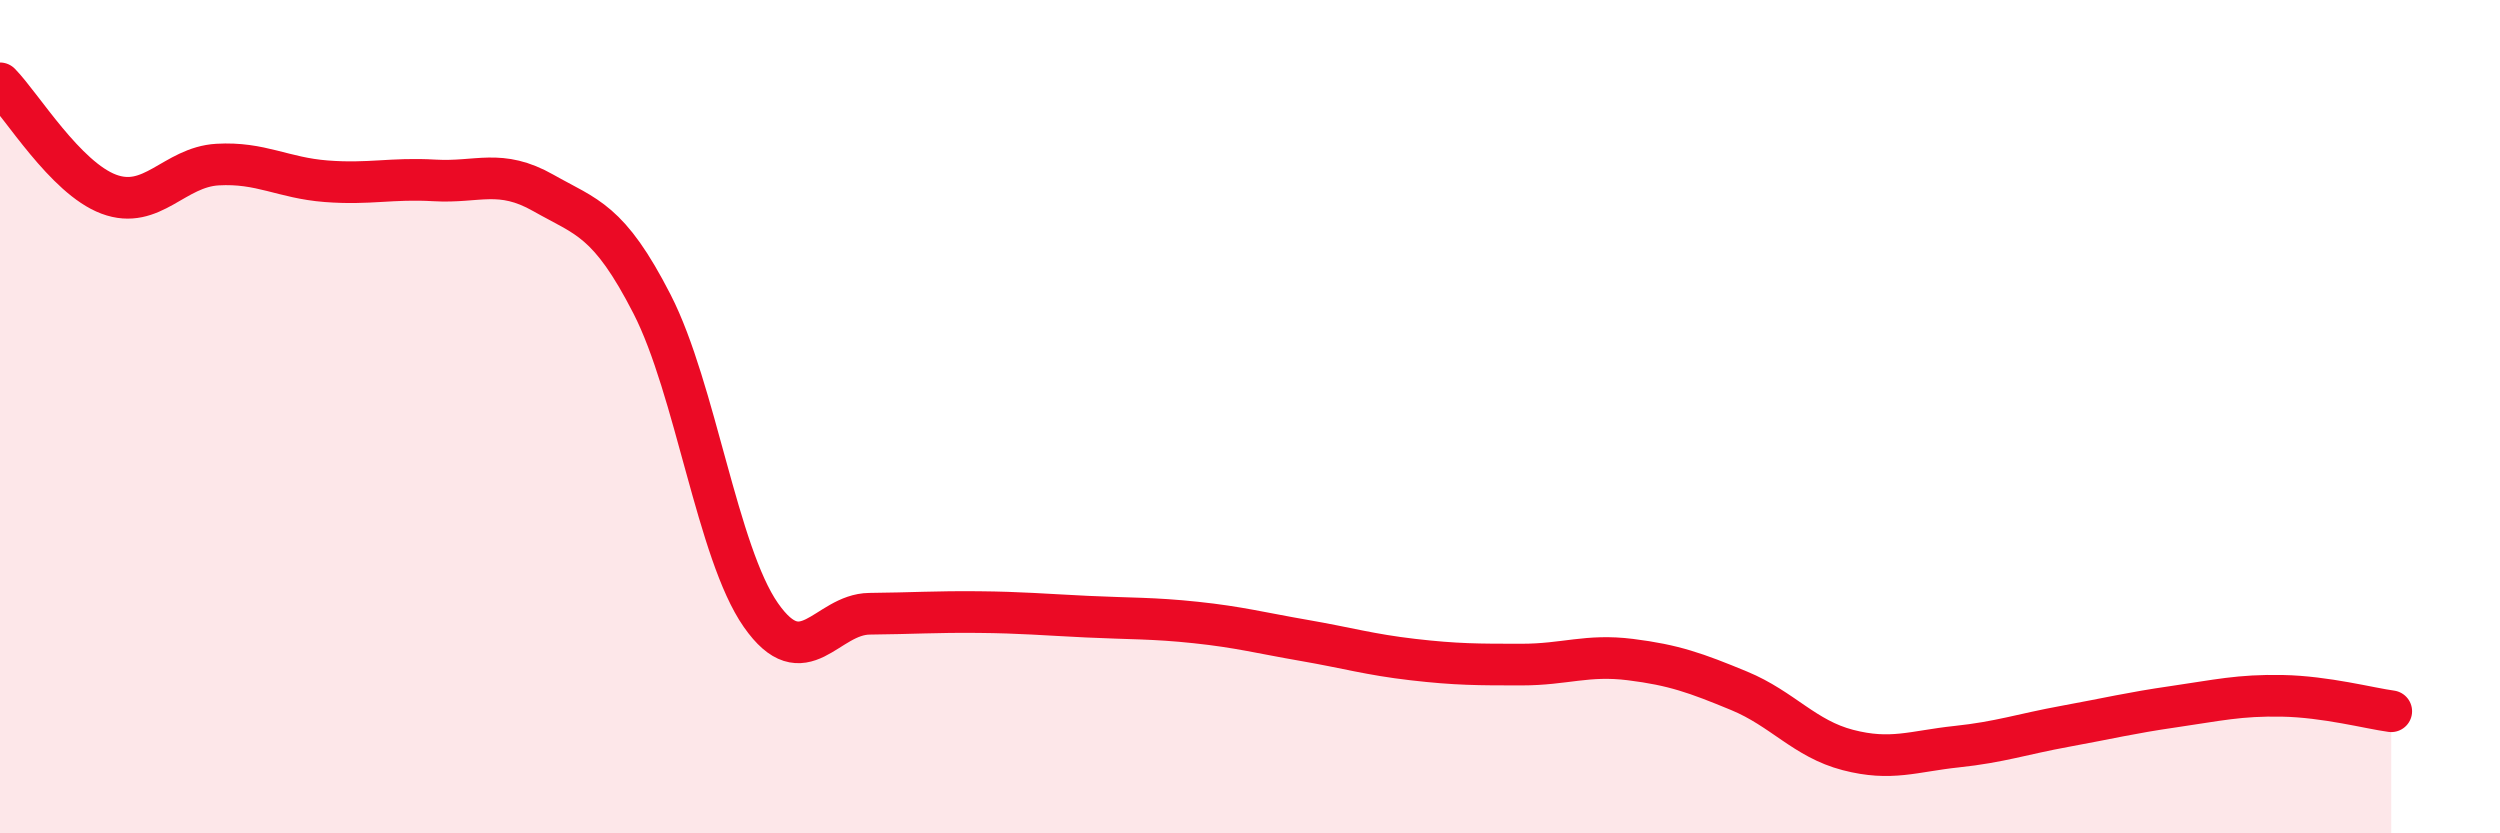
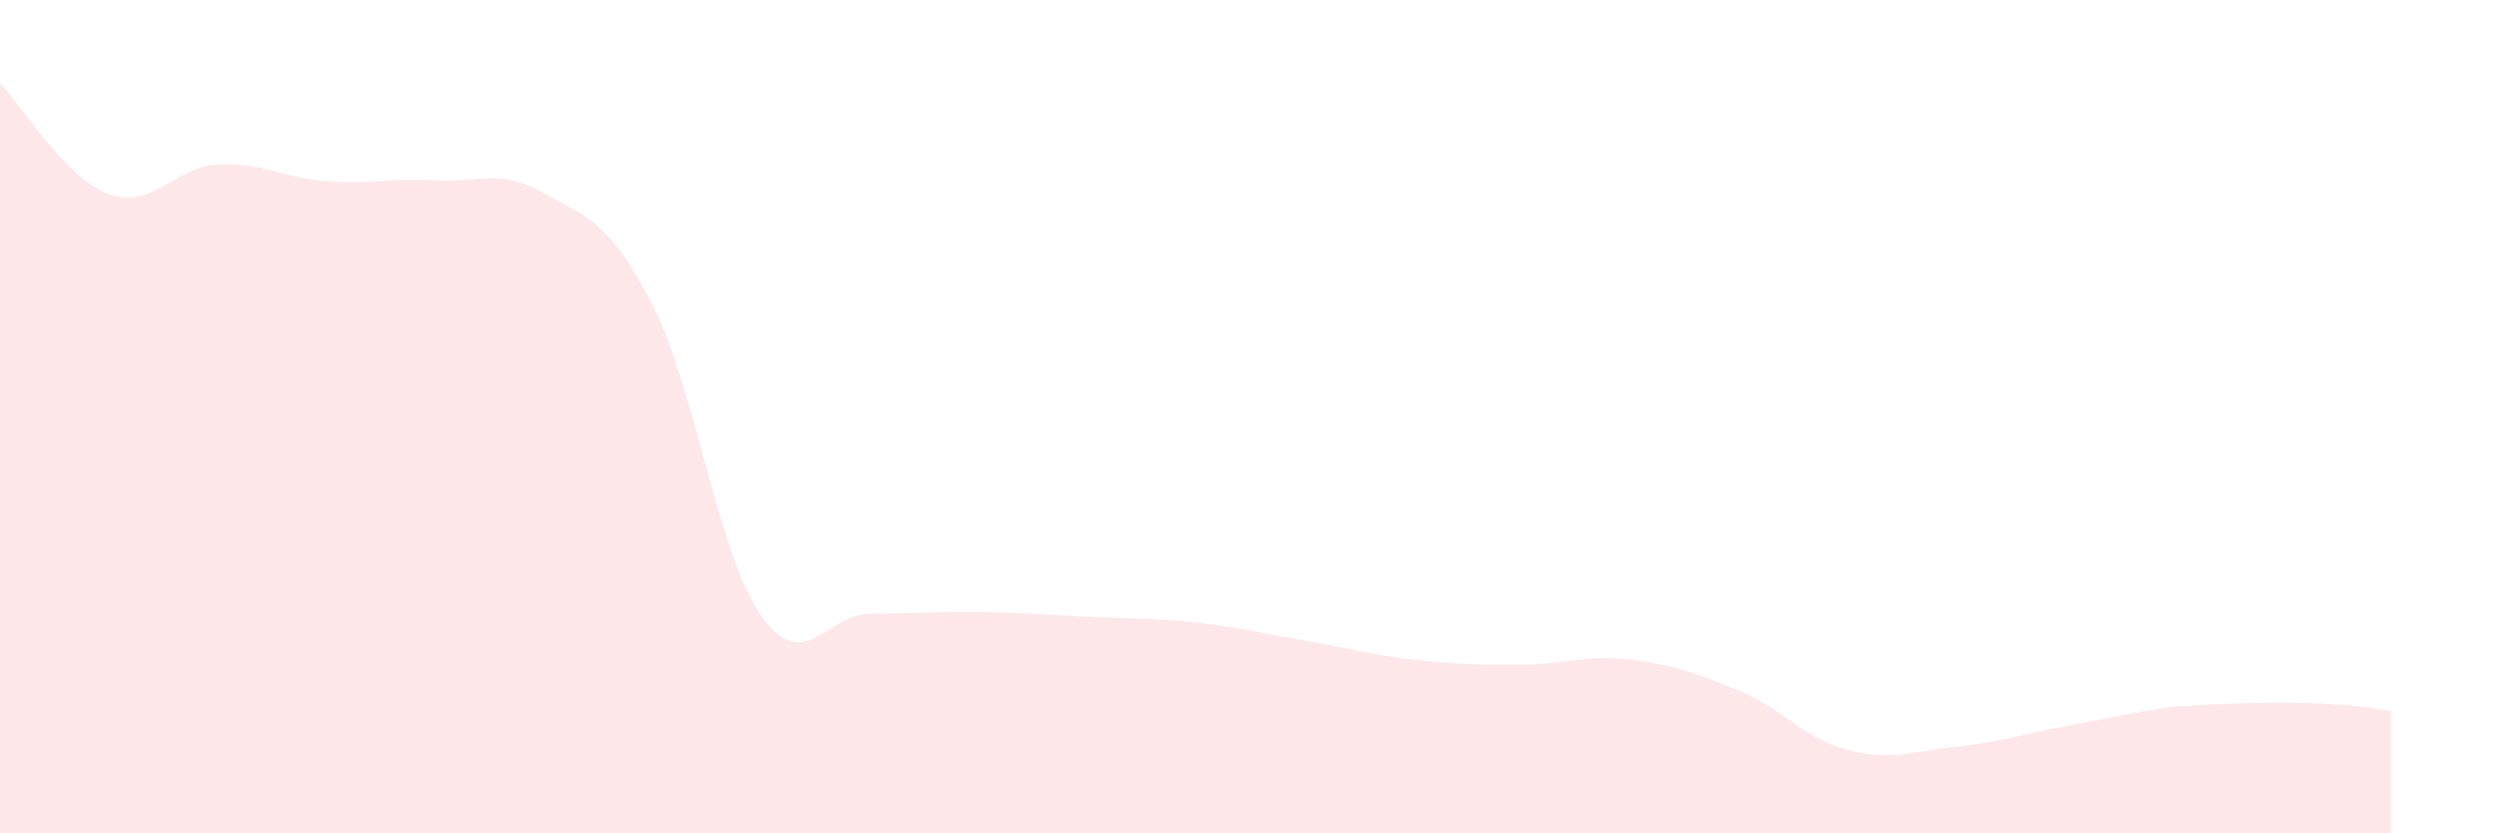
<svg xmlns="http://www.w3.org/2000/svg" width="60" height="20" viewBox="0 0 60 20">
-   <path d="M 0,2 C 0.52,2.53 1.57,4.27 2.61,4.66 C 3.65,5.05 4.18,4.01 5.22,3.95 C 6.26,3.89 6.79,4.27 7.83,4.35 C 8.87,4.43 9.39,4.27 10.43,4.33 C 11.47,4.39 12,4.04 13.04,4.63 C 14.08,5.22 14.61,5.27 15.65,7.3 C 16.69,9.33 17.22,13.27 18.26,14.76 C 19.3,16.25 19.83,14.74 20.87,14.73 C 21.91,14.72 22.44,14.68 23.48,14.69 C 24.52,14.7 25.05,14.75 26.09,14.8 C 27.13,14.85 27.66,14.83 28.7,14.94 C 29.74,15.05 30.26,15.19 31.3,15.37 C 32.34,15.55 32.87,15.71 33.91,15.83 C 34.95,15.95 35.48,15.95 36.52,15.95 C 37.56,15.95 38.09,15.7 39.13,15.83 C 40.17,15.96 40.7,16.15 41.74,16.58 C 42.78,17.01 43.31,17.73 44.35,18 C 45.39,18.27 45.92,18.03 46.96,17.92 C 48,17.81 48.53,17.62 49.57,17.43 C 50.61,17.24 51.13,17.11 52.17,16.96 C 53.21,16.81 53.74,16.68 54.78,16.7 C 55.82,16.72 56.87,17 57.39,17.07L57.39 20L0 20Z" fill="#EB0A25" opacity="0.1" stroke-linecap="round" stroke-linejoin="round" />
-   <path d="M 0,2 C 0.52,2.53 1.57,4.27 2.61,4.66 C 3.65,5.05 4.18,4.01 5.22,3.95 C 6.26,3.89 6.79,4.27 7.83,4.35 C 8.87,4.43 9.39,4.27 10.43,4.33 C 11.47,4.39 12,4.04 13.04,4.63 C 14.08,5.22 14.61,5.27 15.65,7.3 C 16.69,9.33 17.22,13.27 18.26,14.76 C 19.3,16.25 19.83,14.74 20.87,14.73 C 21.91,14.72 22.44,14.68 23.48,14.69 C 24.52,14.7 25.05,14.75 26.09,14.8 C 27.13,14.85 27.66,14.83 28.7,14.94 C 29.74,15.05 30.26,15.19 31.3,15.37 C 32.34,15.55 32.87,15.71 33.91,15.83 C 34.95,15.95 35.48,15.95 36.52,15.95 C 37.56,15.95 38.09,15.7 39.13,15.83 C 40.17,15.96 40.7,16.15 41.74,16.58 C 42.78,17.01 43.31,17.73 44.35,18 C 45.39,18.27 45.92,18.03 46.96,17.92 C 48,17.81 48.53,17.62 49.57,17.43 C 50.61,17.24 51.13,17.11 52.17,16.96 C 53.21,16.81 53.74,16.68 54.78,16.7 C 55.82,16.72 56.87,17 57.39,17.07" stroke="#EB0A25" stroke-width="1" fill="none" stroke-linecap="round" stroke-linejoin="round" />
+   <path d="M 0,2 C 0.52,2.53 1.57,4.27 2.61,4.66 C 3.65,5.05 4.18,4.01 5.22,3.95 C 6.26,3.89 6.79,4.27 7.83,4.35 C 8.87,4.43 9.39,4.27 10.43,4.33 C 11.47,4.39 12,4.04 13.04,4.63 C 14.08,5.22 14.61,5.27 15.65,7.3 C 16.69,9.33 17.22,13.27 18.26,14.76 C 19.3,16.25 19.83,14.74 20.87,14.73 C 21.91,14.72 22.44,14.68 23.48,14.69 C 24.52,14.7 25.05,14.75 26.09,14.8 C 27.13,14.85 27.66,14.83 28.7,14.94 C 29.74,15.05 30.26,15.19 31.3,15.37 C 32.34,15.55 32.87,15.71 33.91,15.83 C 34.95,15.95 35.48,15.95 36.52,15.95 C 37.56,15.95 38.09,15.7 39.13,15.83 C 40.17,15.96 40.7,16.15 41.74,16.58 C 42.78,17.01 43.31,17.73 44.35,18 C 45.39,18.27 45.92,18.03 46.96,17.92 C 48,17.81 48.53,17.62 49.57,17.43 C 50.61,17.24 51.13,17.11 52.17,16.96 C 55.82,16.72 56.87,17 57.39,17.07L57.39 20L0 20Z" fill="#EB0A25" opacity="0.1" stroke-linecap="round" stroke-linejoin="round" />
</svg>